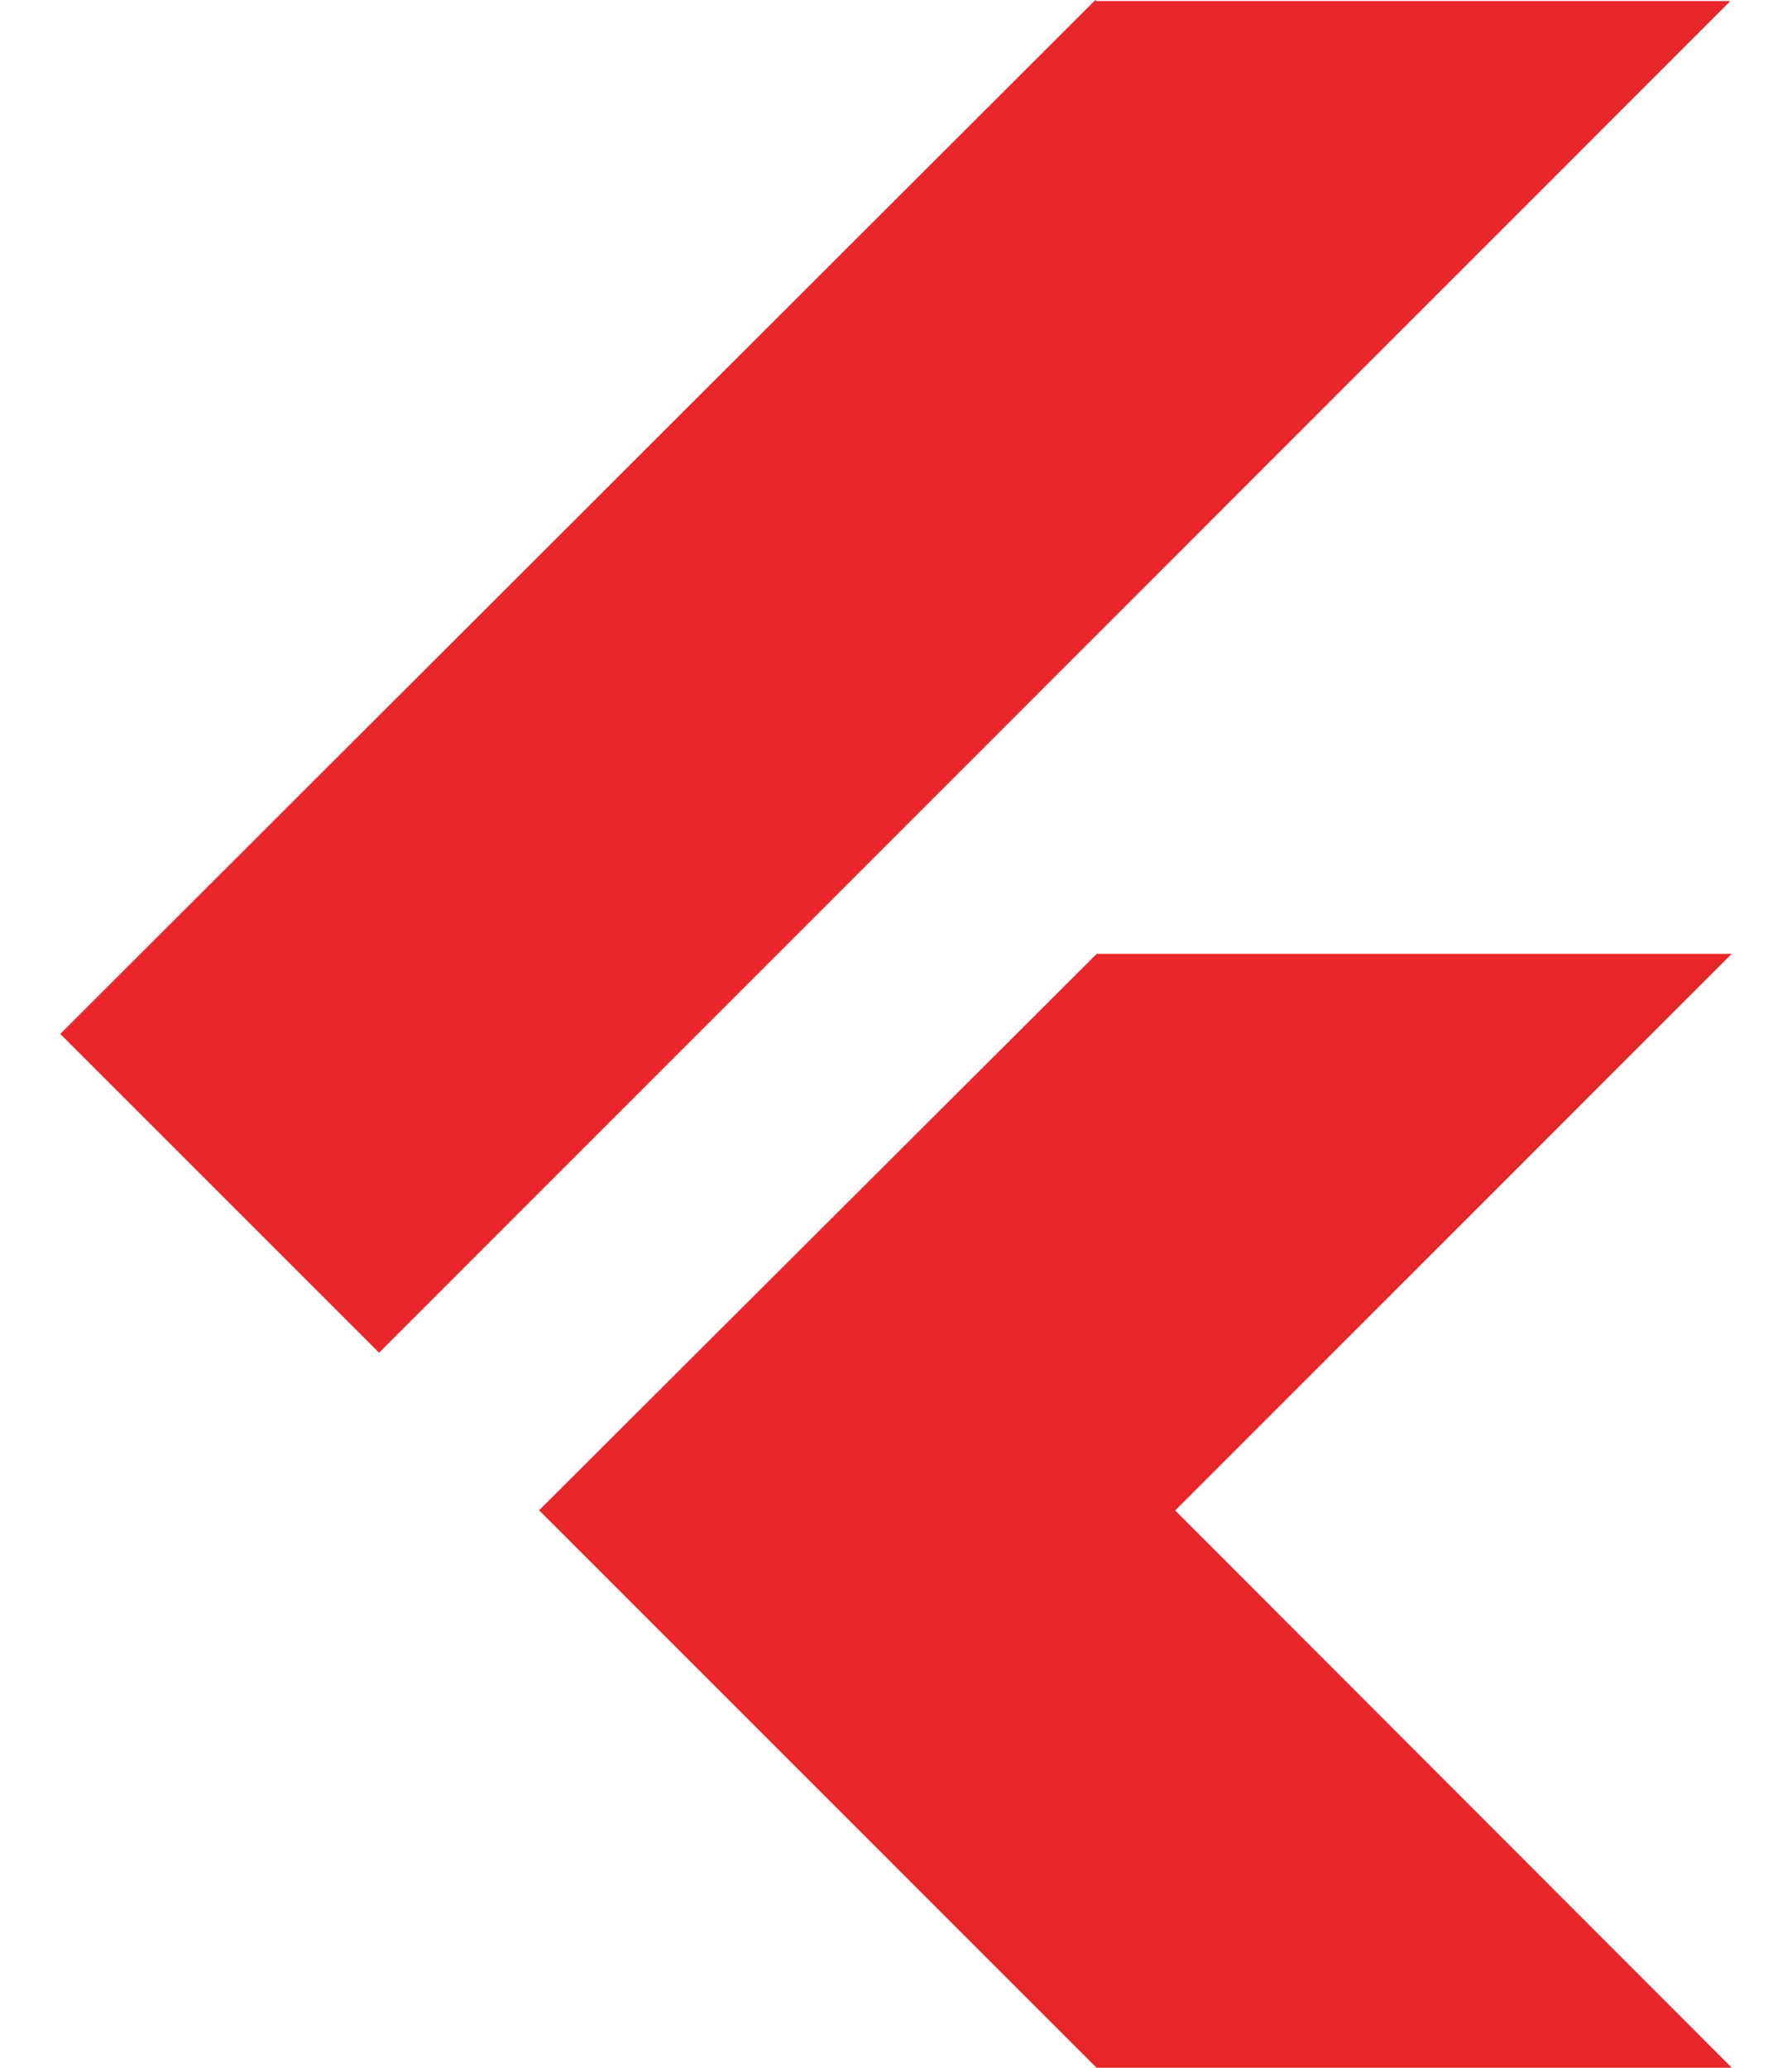
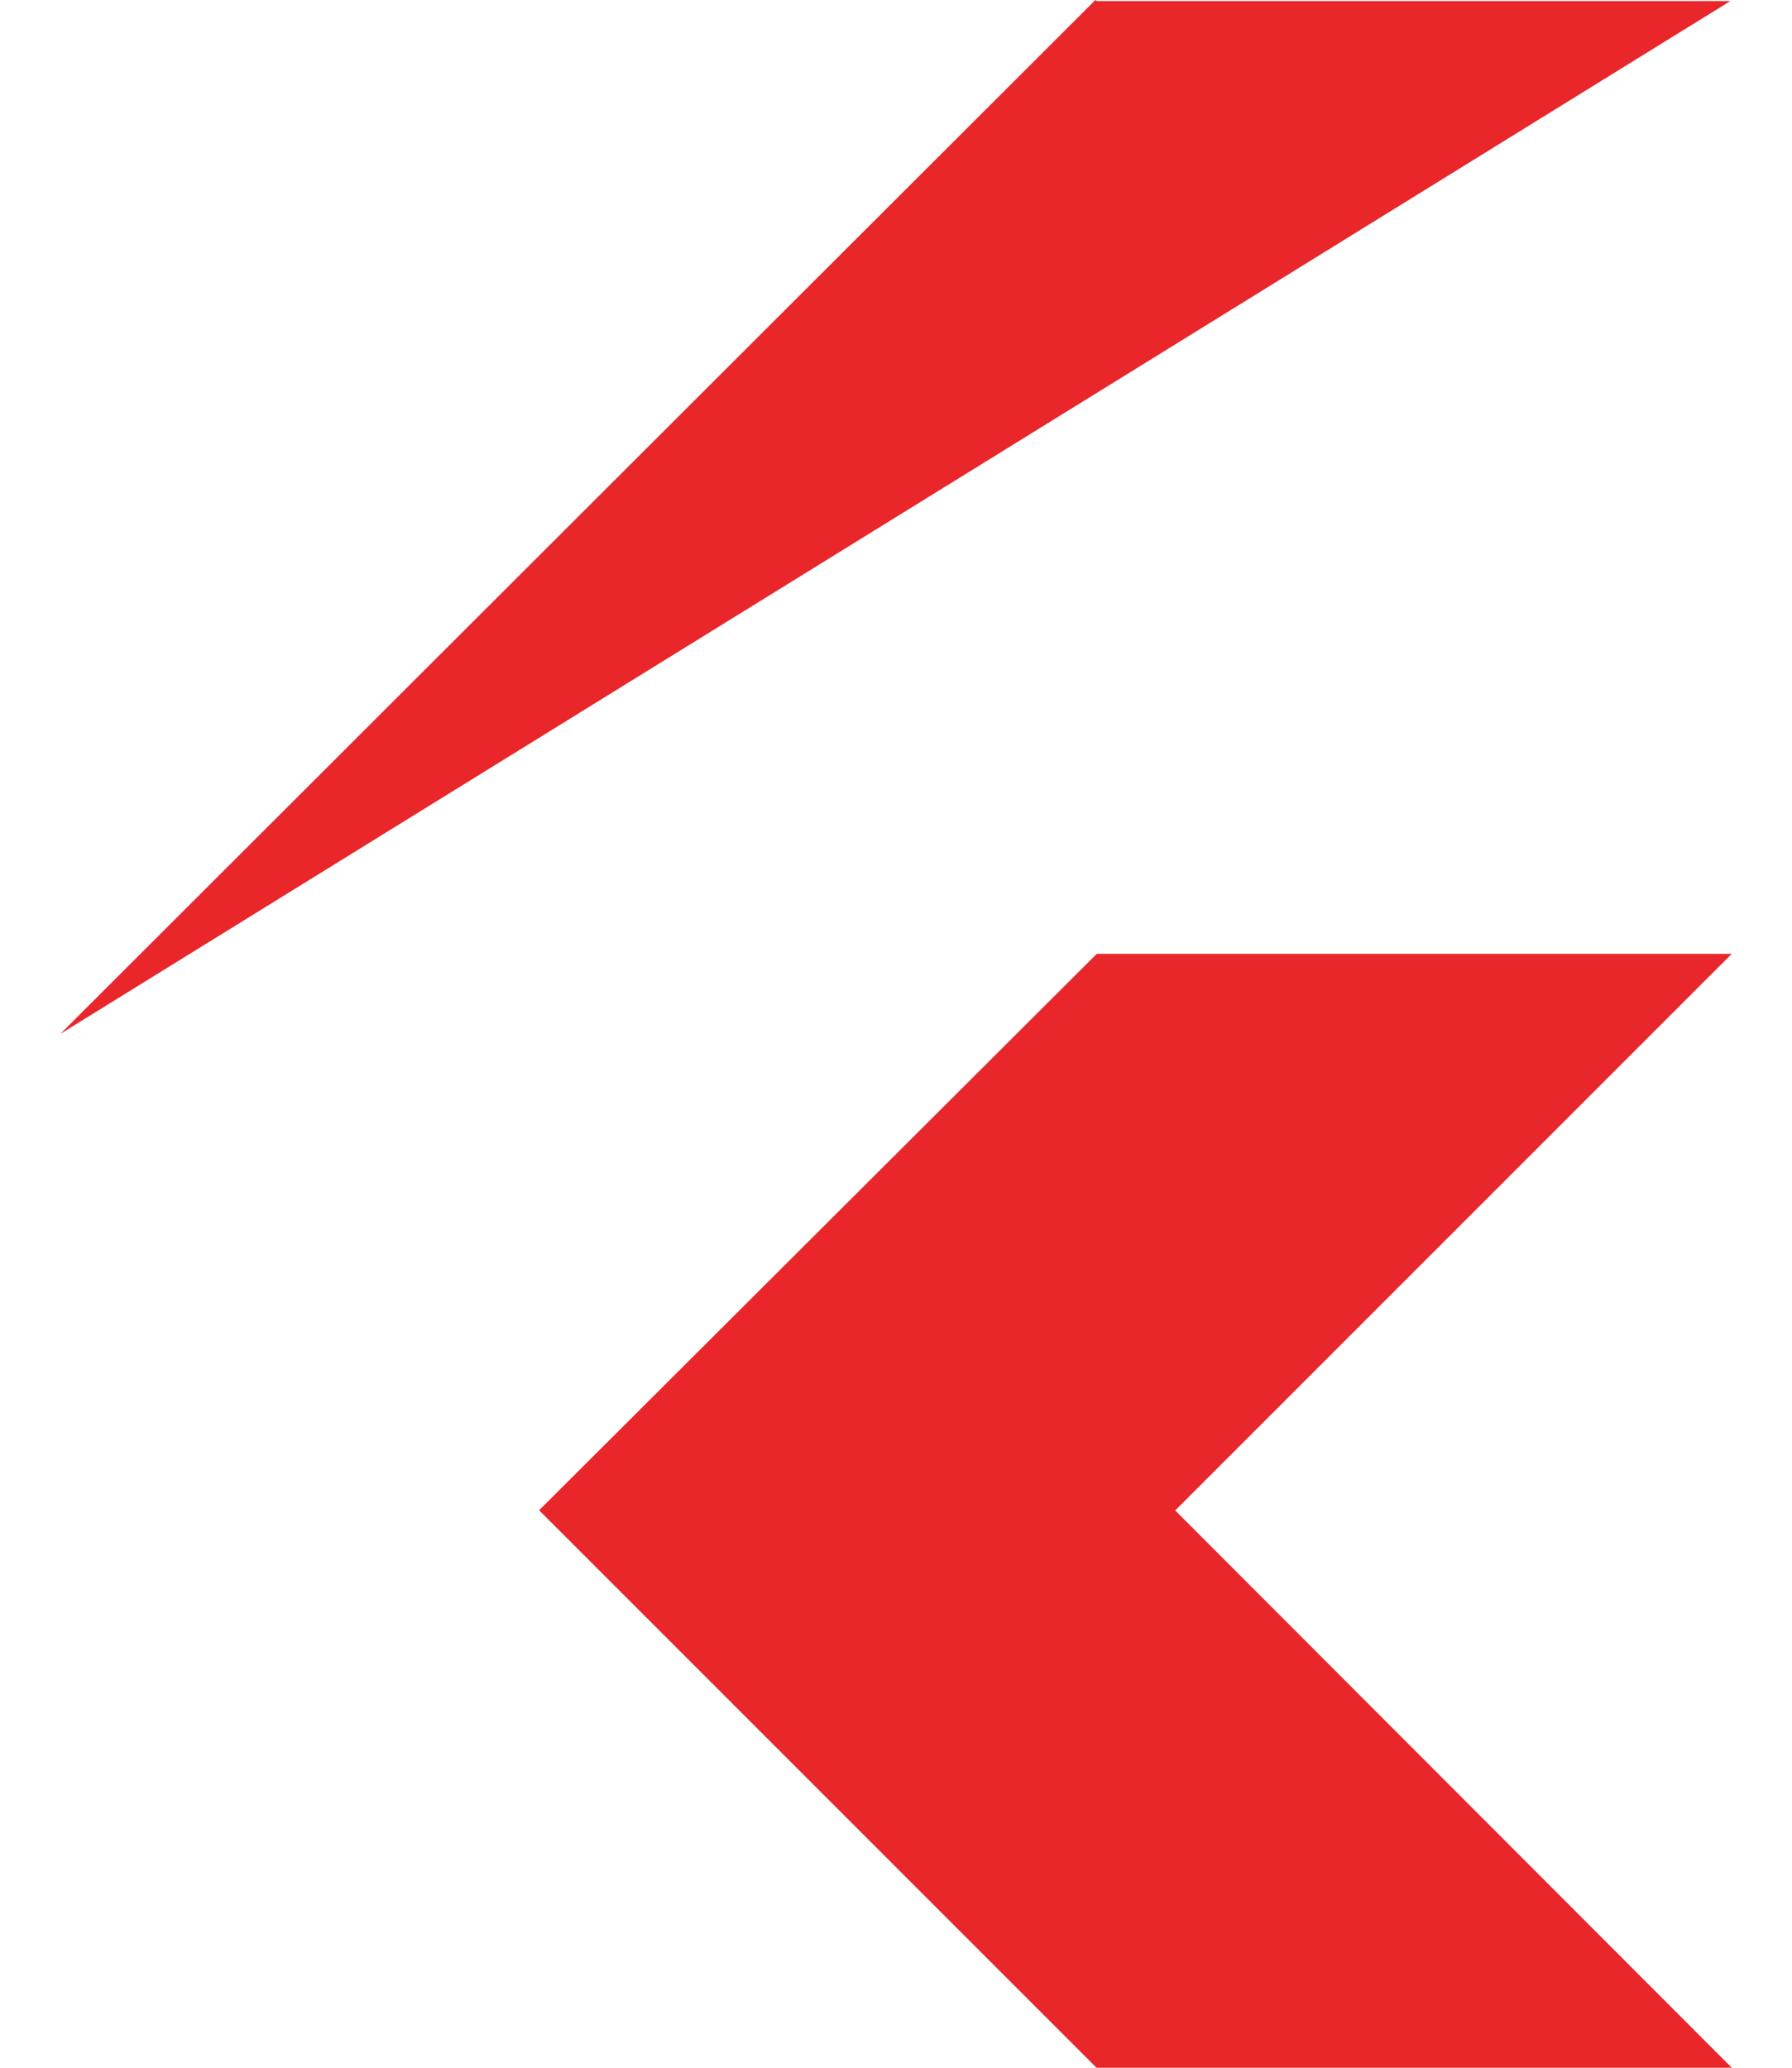
<svg xmlns="http://www.w3.org/2000/svg" width="26" height="30" viewBox="0 0 26 30" fill="none">
-   <path d="M15.893 0L0.875 15.001L5.5 19.626L25.106 0.015H15.909L15.893 0ZM15.911 13.841L7.822 21.912L15.909 30H25.126L17.051 21.915L25.126 13.839H15.912L15.911 13.841Z" fill="#E9262A" />
+   <path d="M15.893 0L0.875 15.001L25.106 0.015H15.909L15.893 0ZM15.911 13.841L7.822 21.912L15.909 30H25.126L17.051 21.915L25.126 13.839H15.912L15.911 13.841Z" fill="#E9262A" />
</svg>